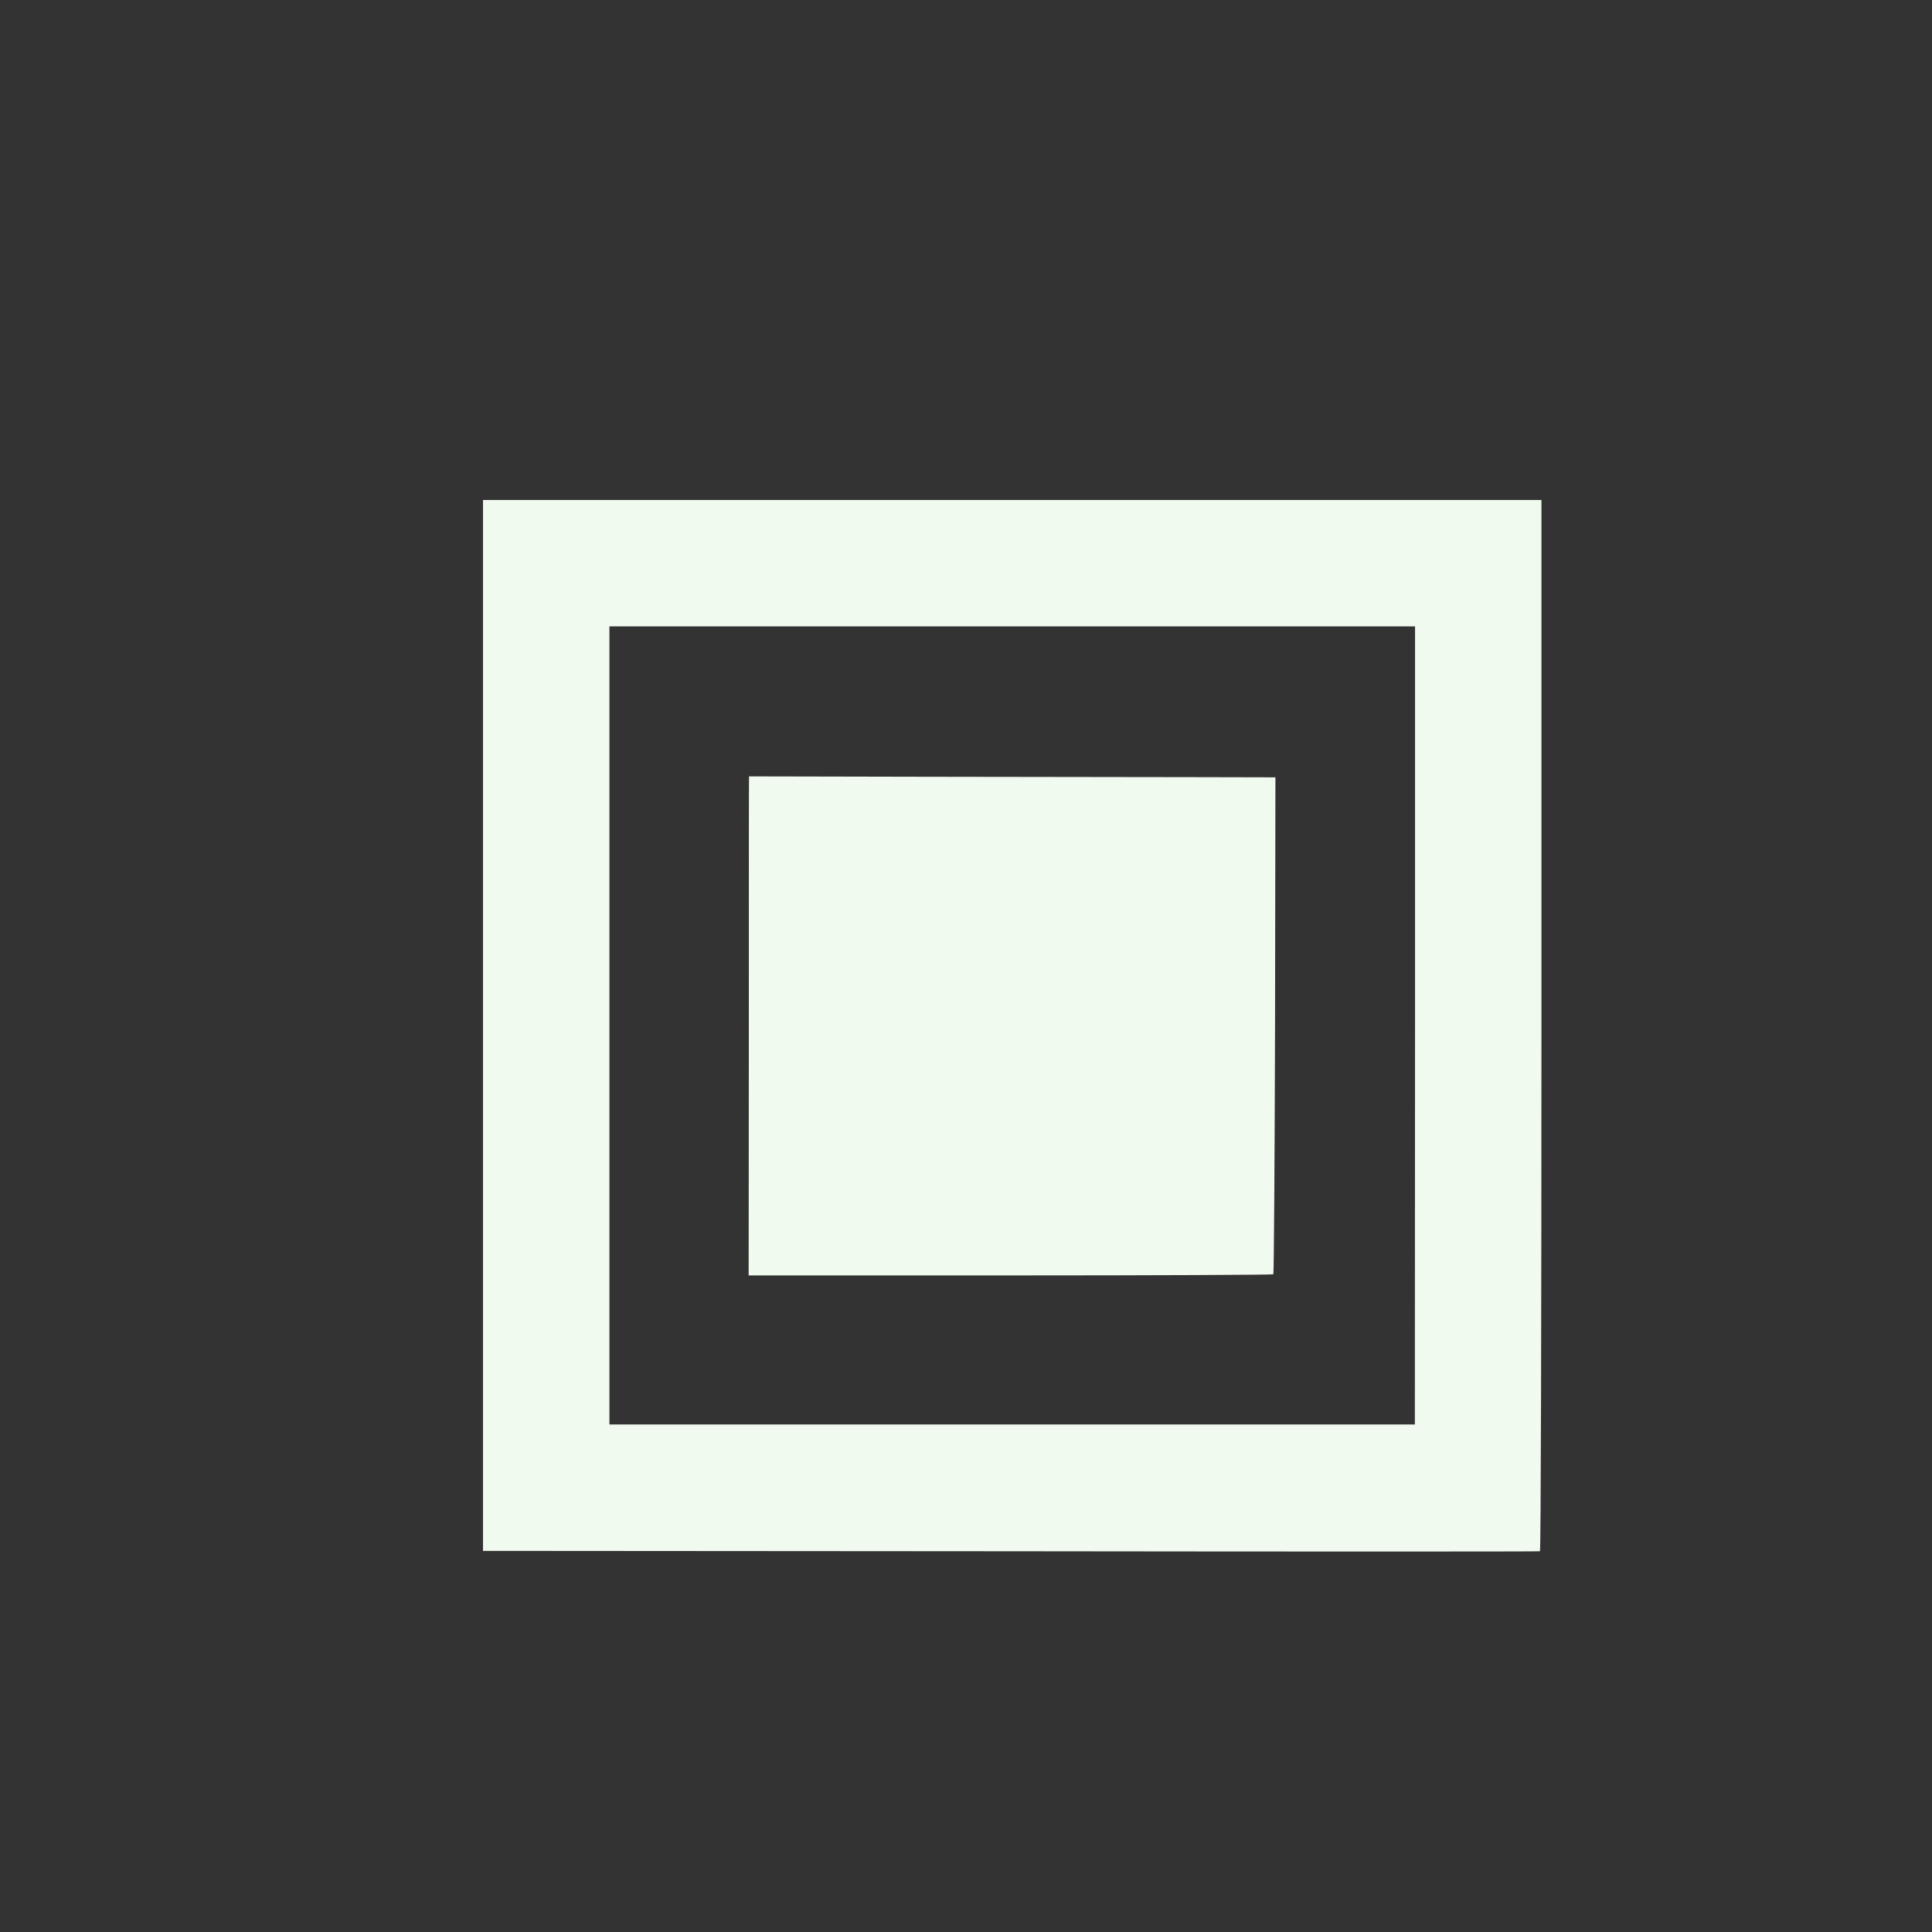
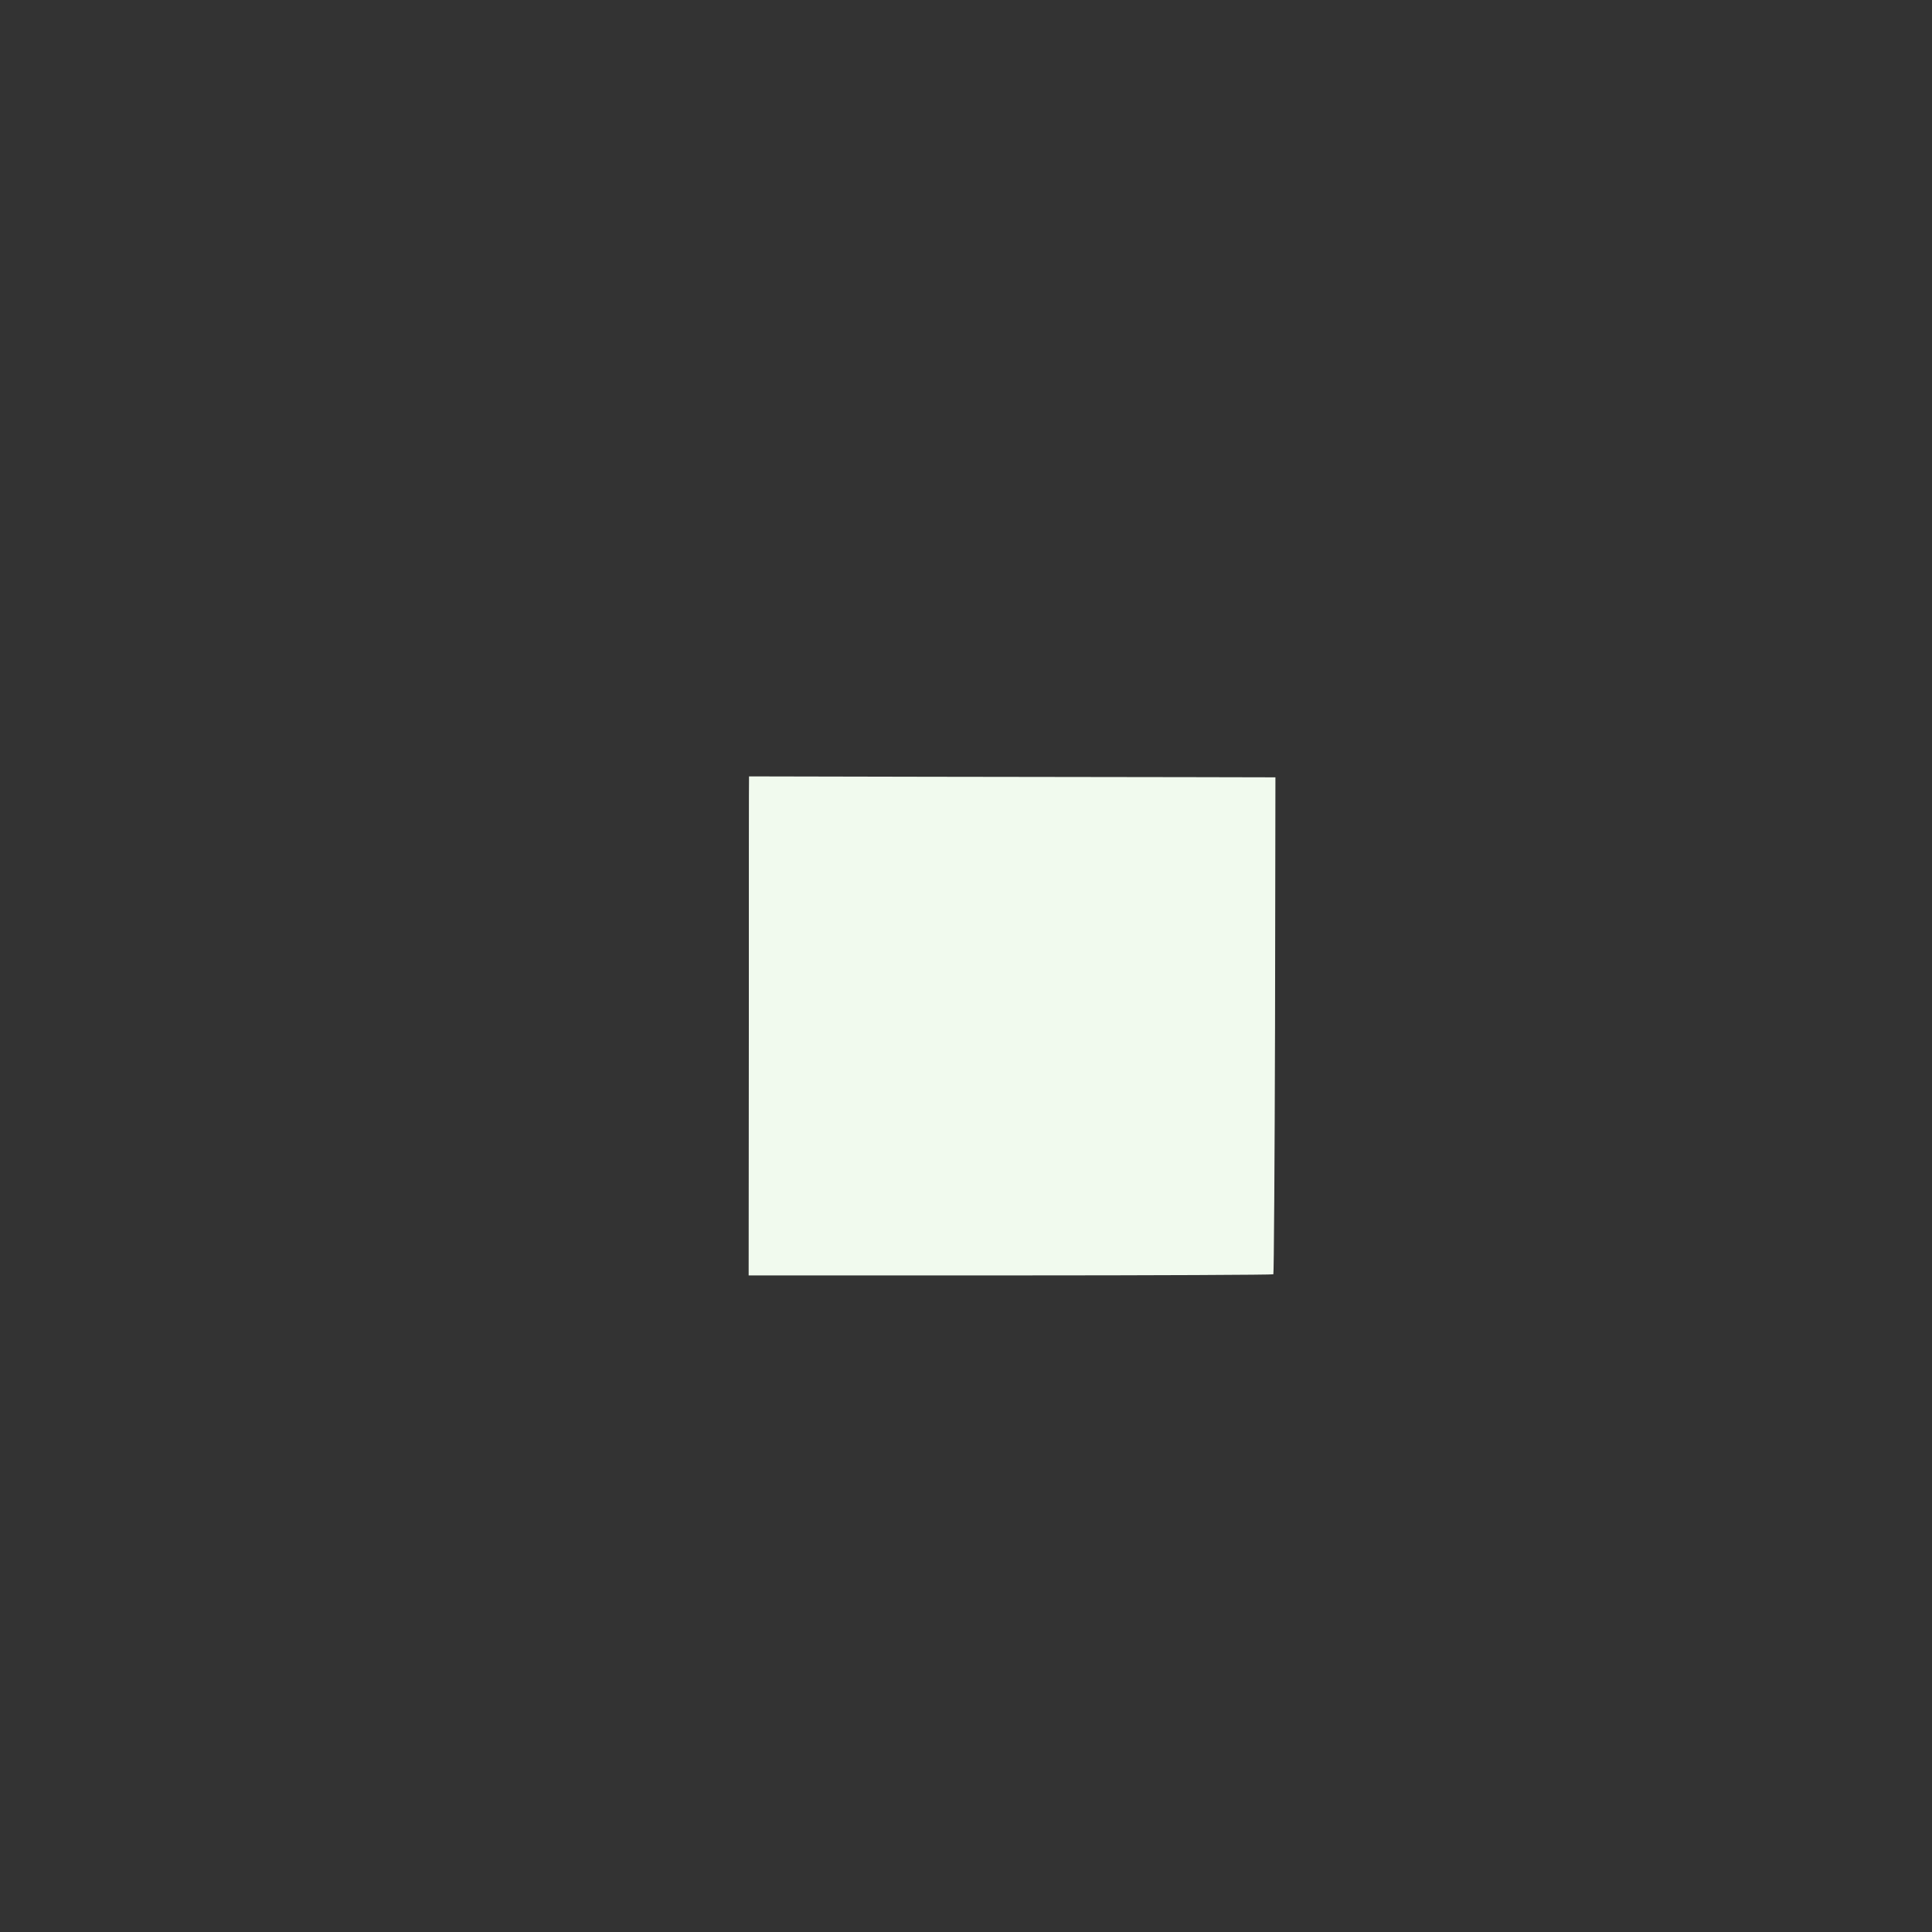
<svg xmlns="http://www.w3.org/2000/svg" version="1.0" width="1024pt" height="1024pt" viewBox="0 0 1024 1024" preserveAspectRatio="xMidYMid meet">
  <rect x="0" y="0" width="1024" height="1024" fill="#333333" stroke="none" />
  <g transform="translate(0,1024) scale(0.1,-0.1)" fill="#F1FAEE" stroke="none">
-     <path d="M2560 4805 l0 -2785 2798 -2 c1538 -2 2800 -2 2804 0 5 2 8 1256 8 2788 l0 2784 -2805 0 -2805 0 0 -2785z m4940 0 l-1 -2115 -2134 0 -2135 0 0 2115 0 2115 2135 0 2135 0 0 -2115z" />
    <path d="M3970 6125 c-1 0 -1 -595 -1 -1323 l-1 -1322 1388 0 c763 0 1390 3 1393 6 3 3 7 597 9 1320 l2 1314 -442 1 c-244 0 -872 1 -1395 2 -524 1 -953 2 -953 2z" />
  </g>
</svg>